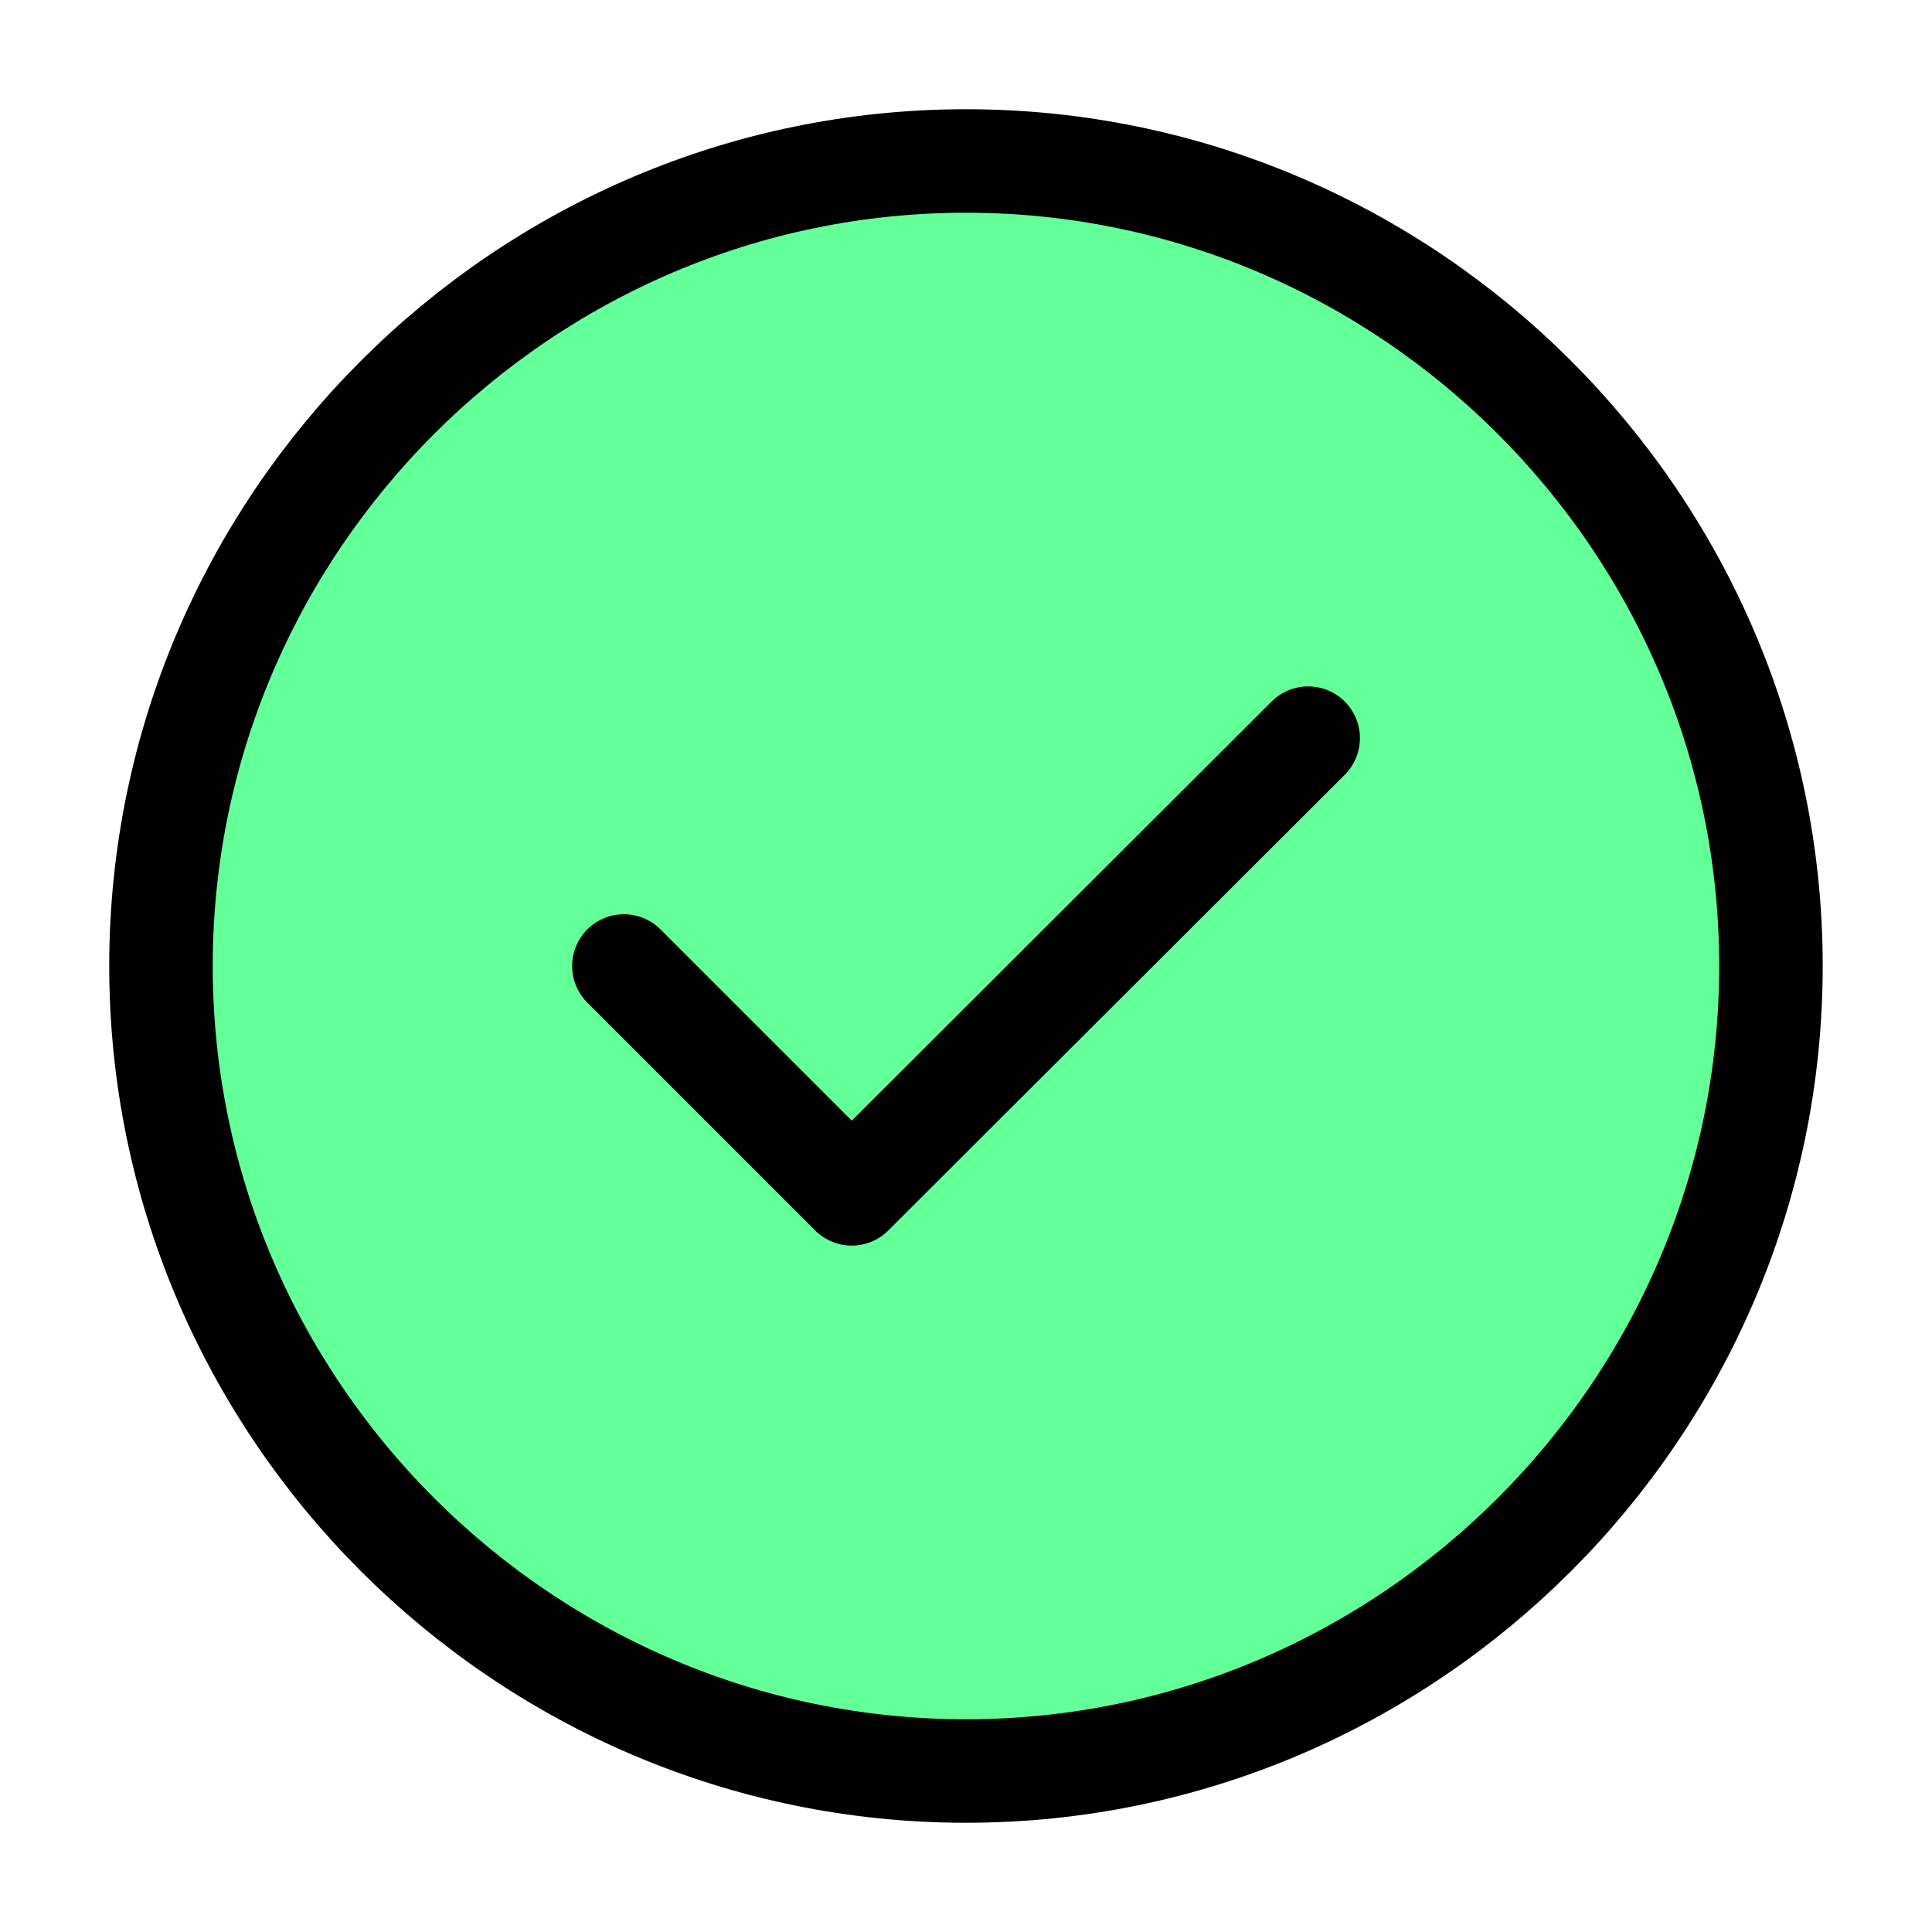
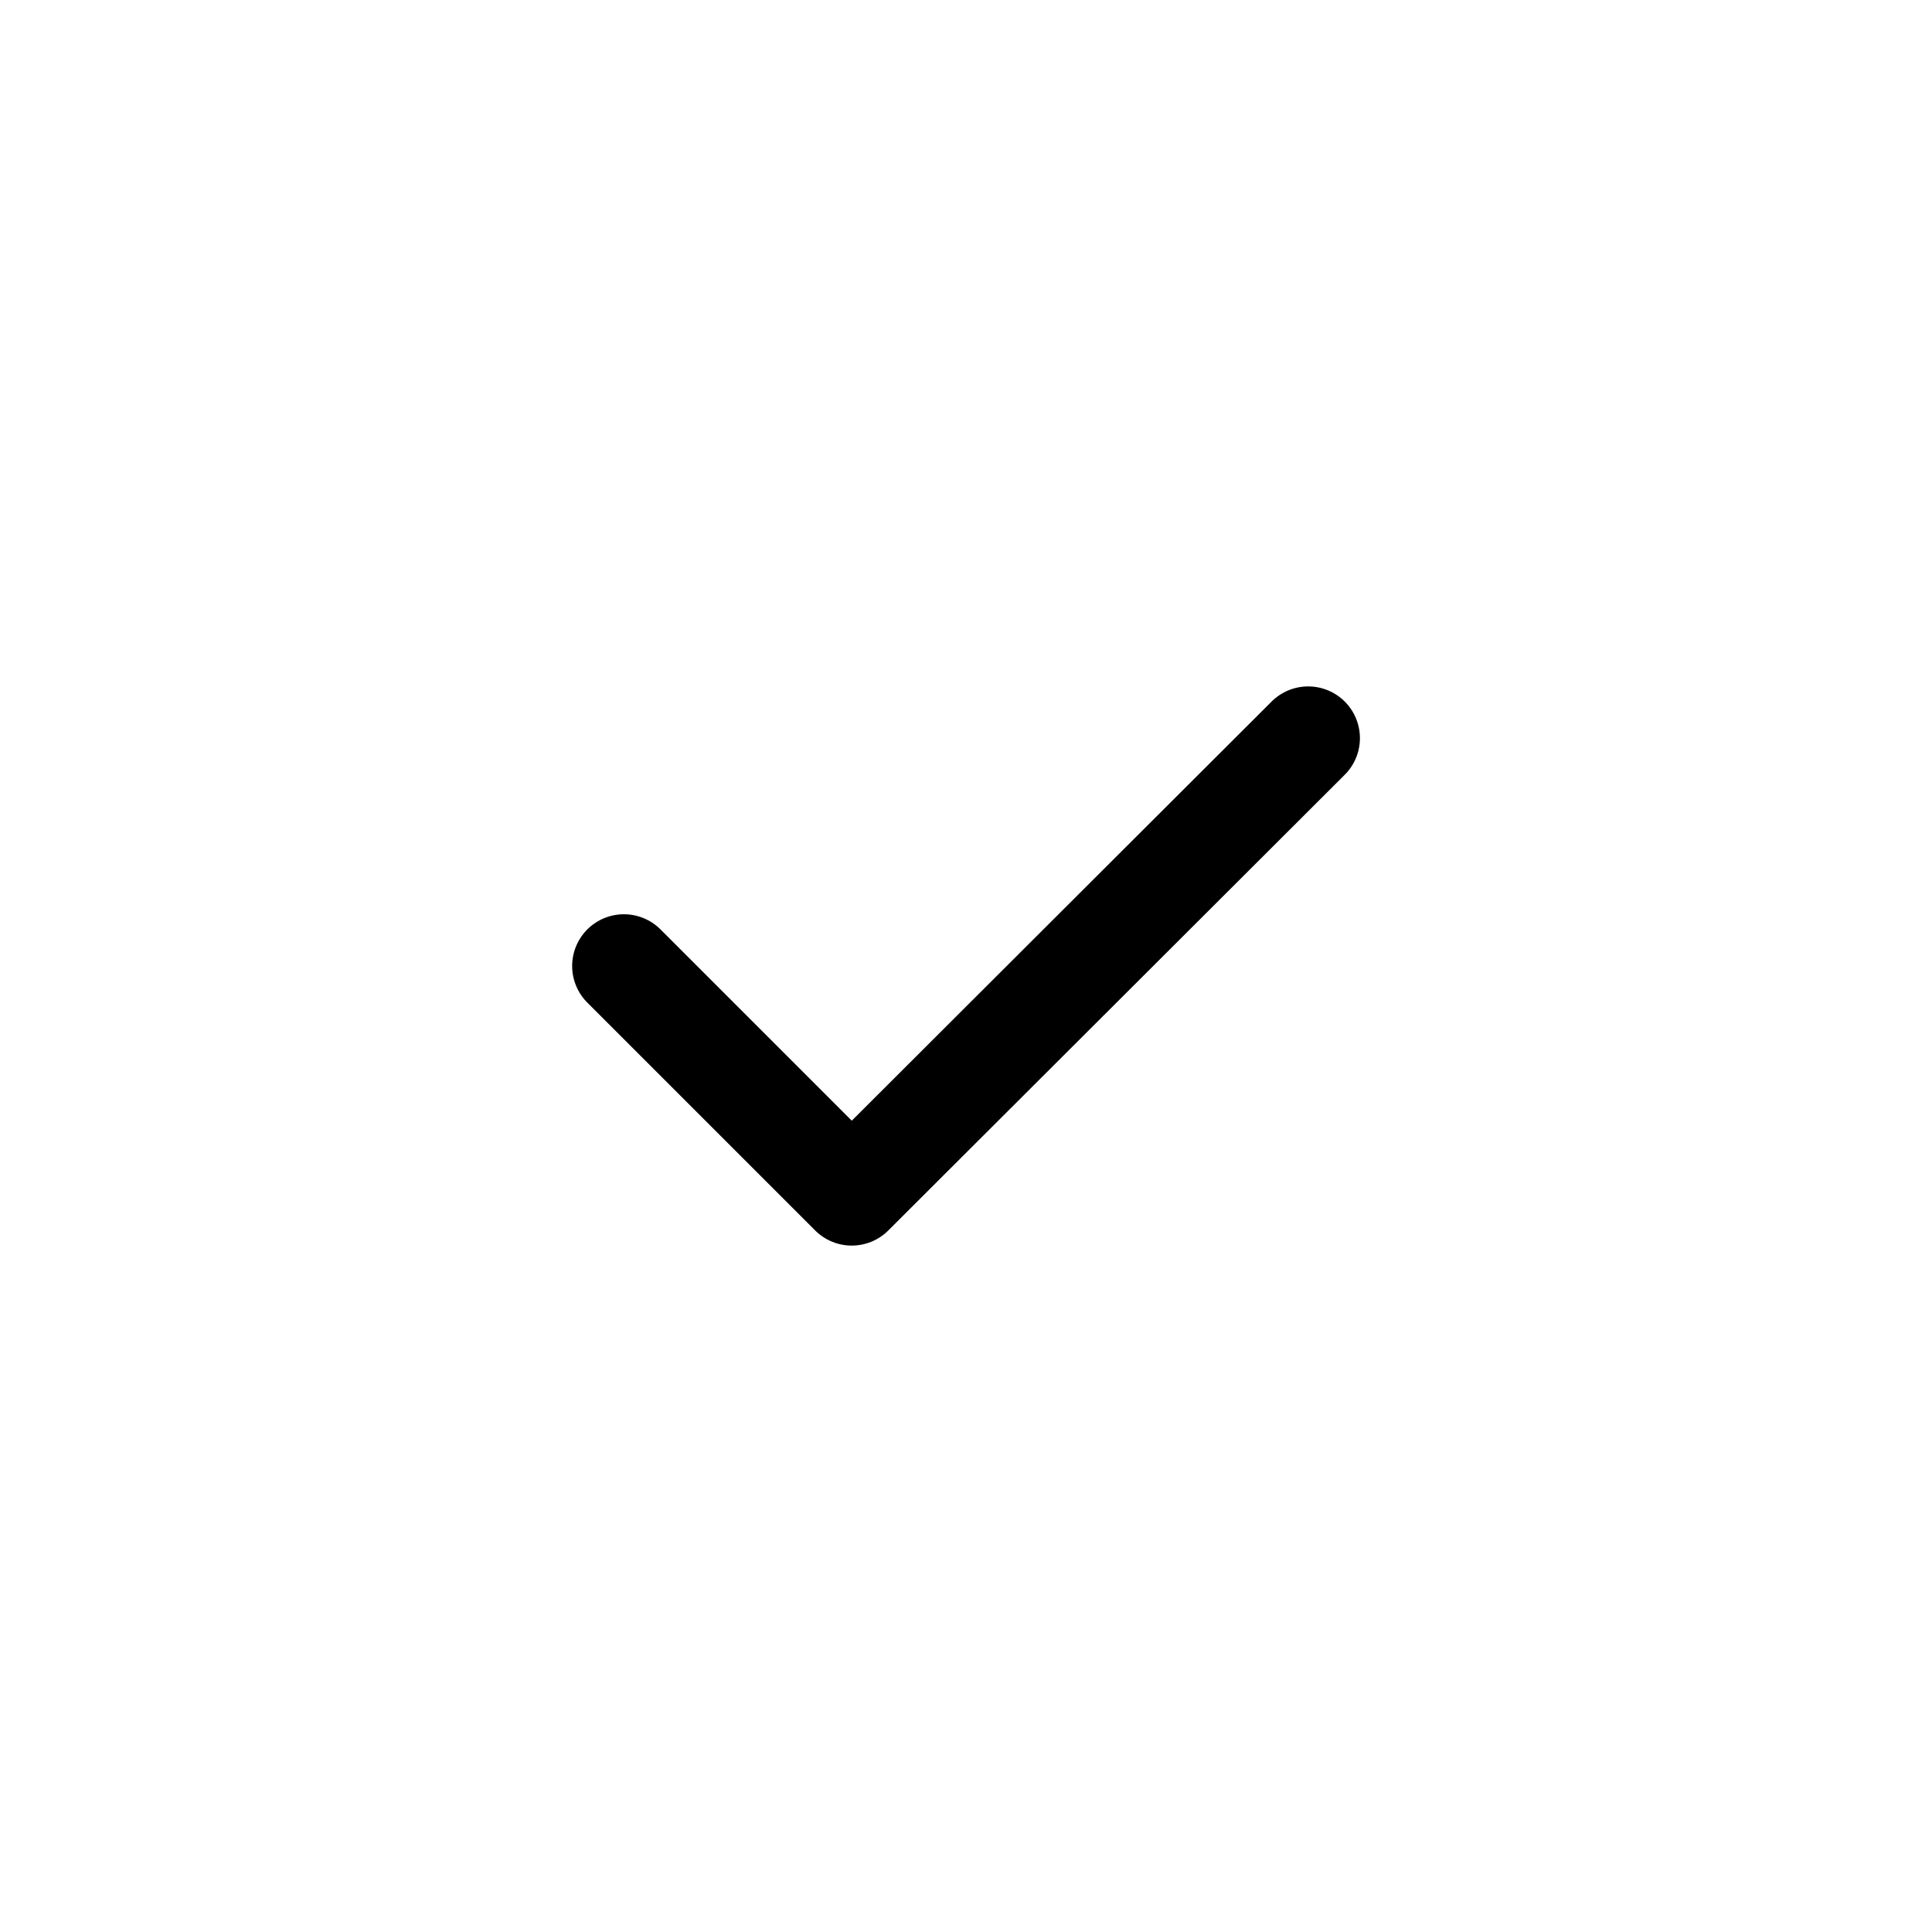
<svg xmlns="http://www.w3.org/2000/svg" width="28" height="28" viewBox="0 0 28 28" fill="none">
-   <path d="M14 25.667C20.416 25.667 25.666 20.417 25.666 14C25.666 7.583 20.416 2.333 14 2.333C7.583 2.333 2.333 7.583 2.333 14C2.333 20.417 7.583 25.667 14 25.667Z" fill="#63FF99" stroke="black" stroke-width="1.5" stroke-linecap="round" stroke-linejoin="round" />
  <path d="M9.042 14L12.344 17.302L18.959 10.698" stroke="black" stroke-width="1.5" stroke-linecap="round" stroke-linejoin="round" />
</svg>